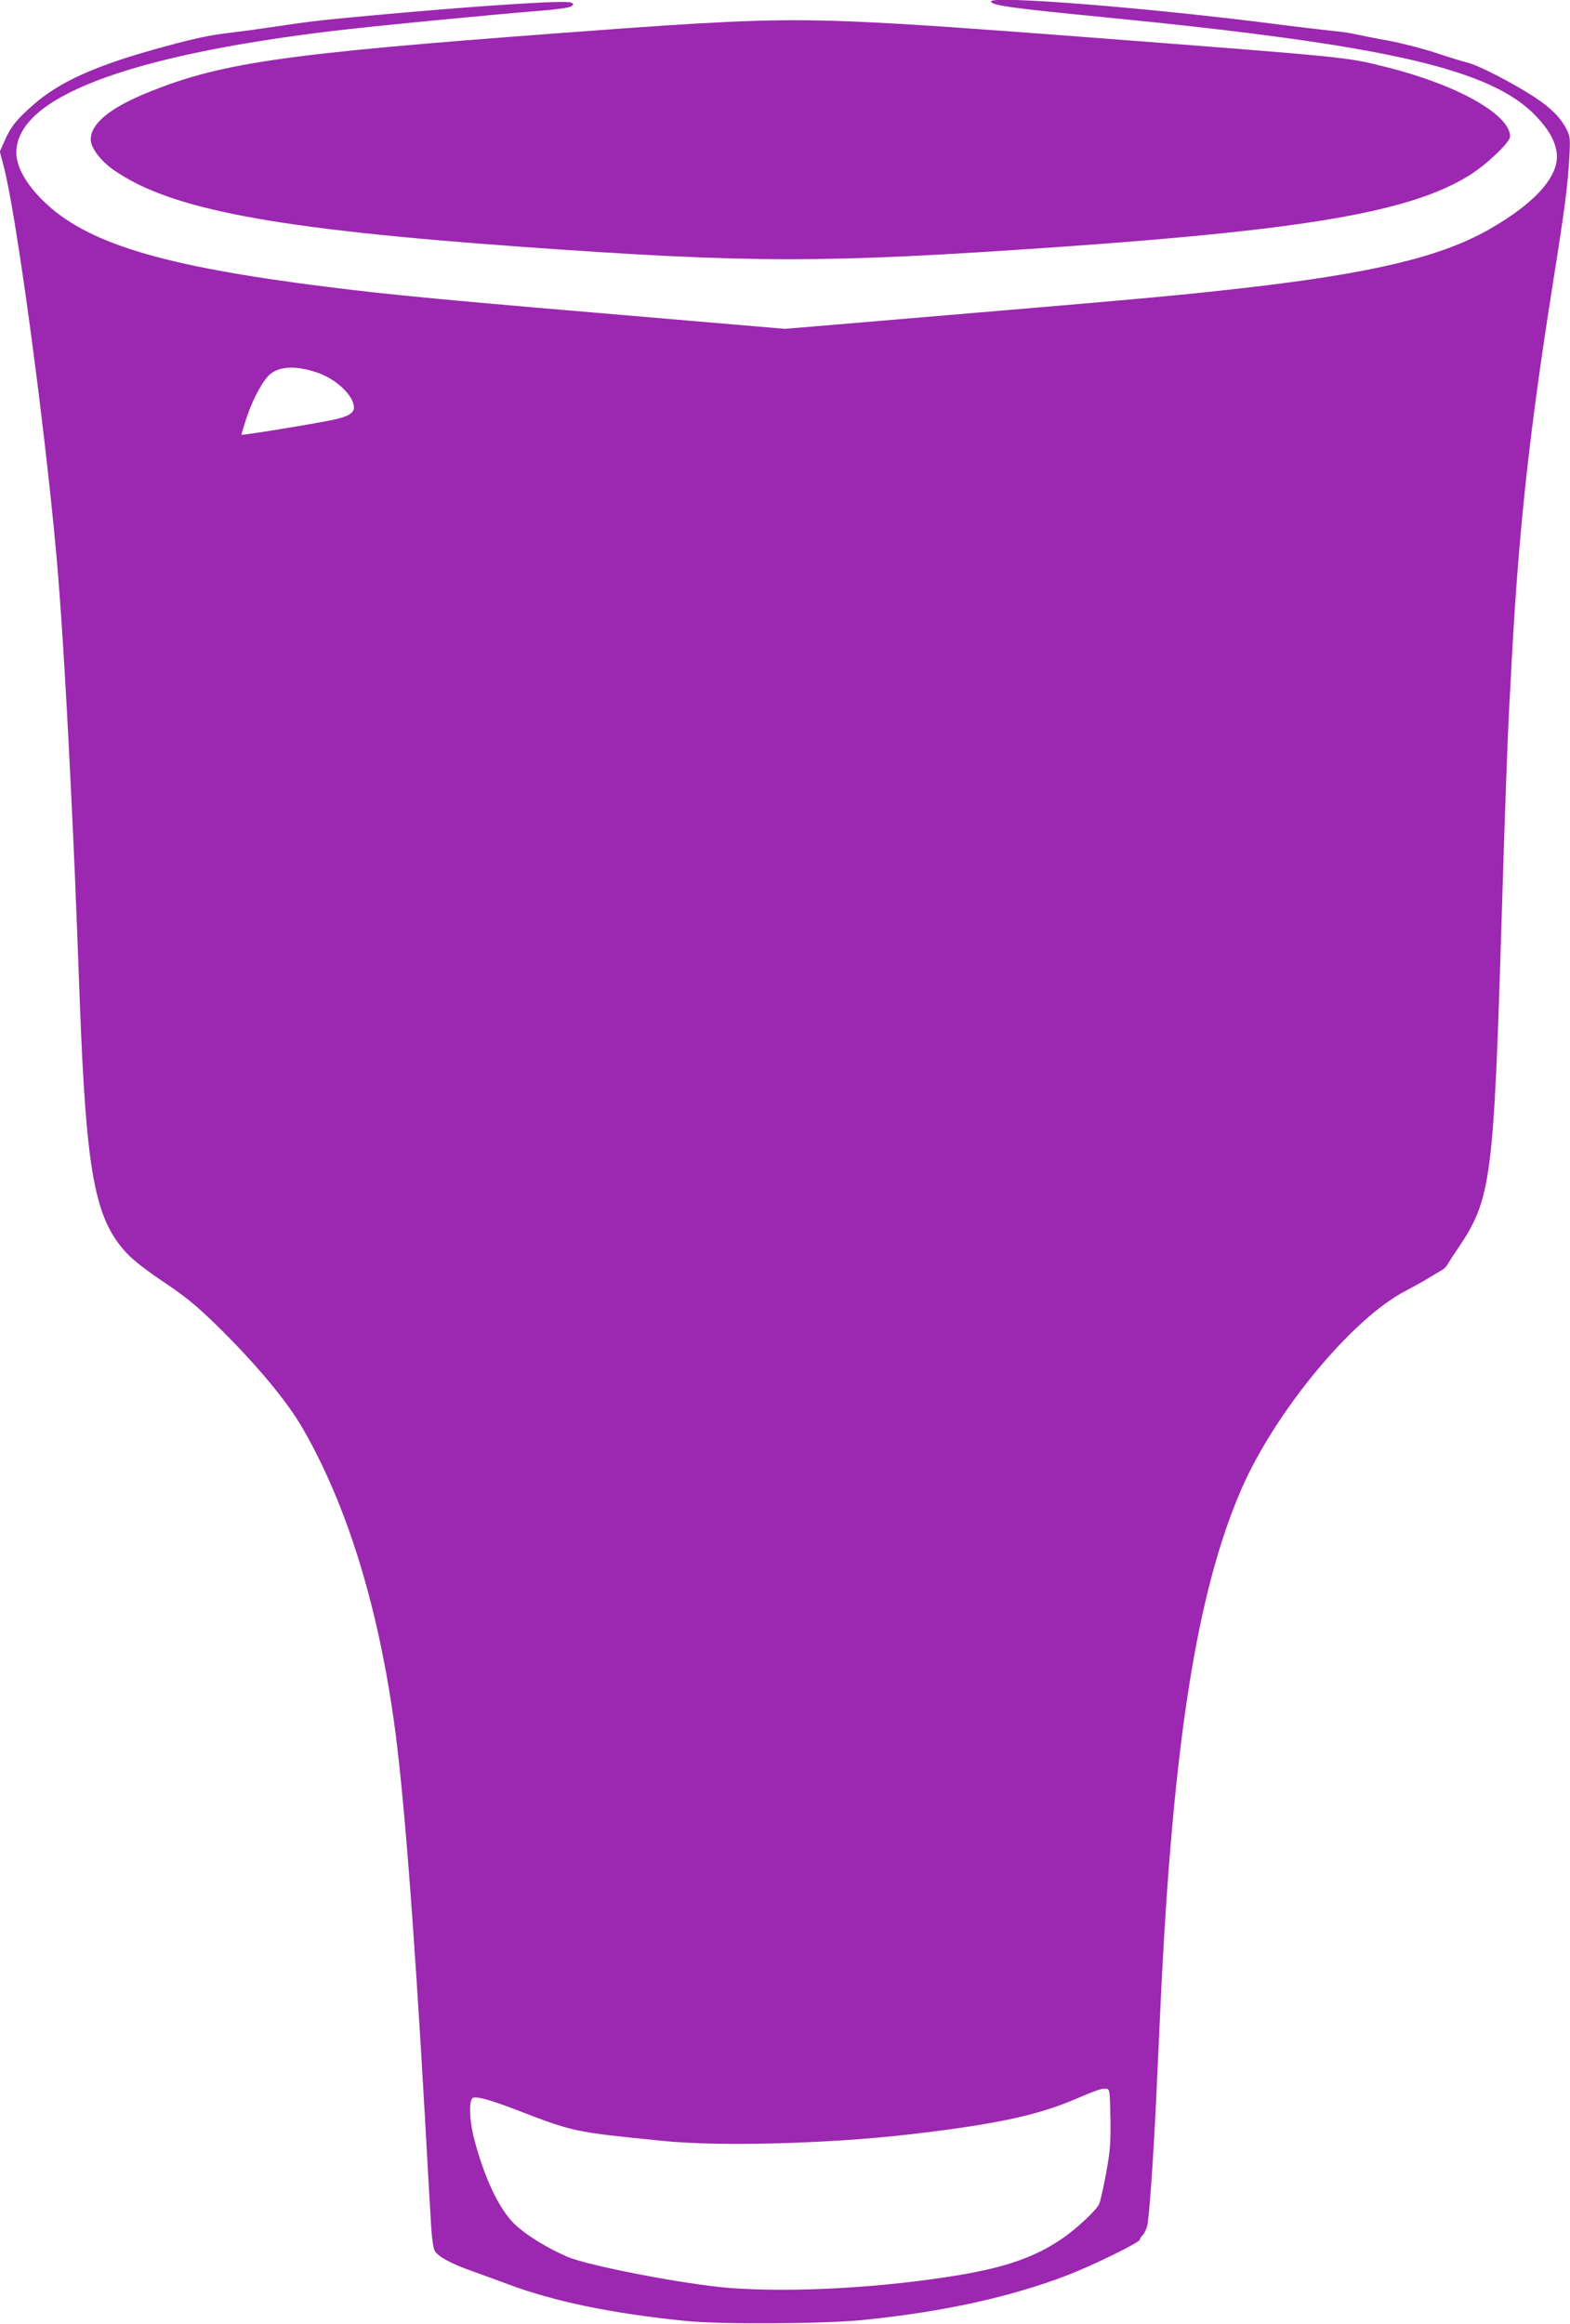
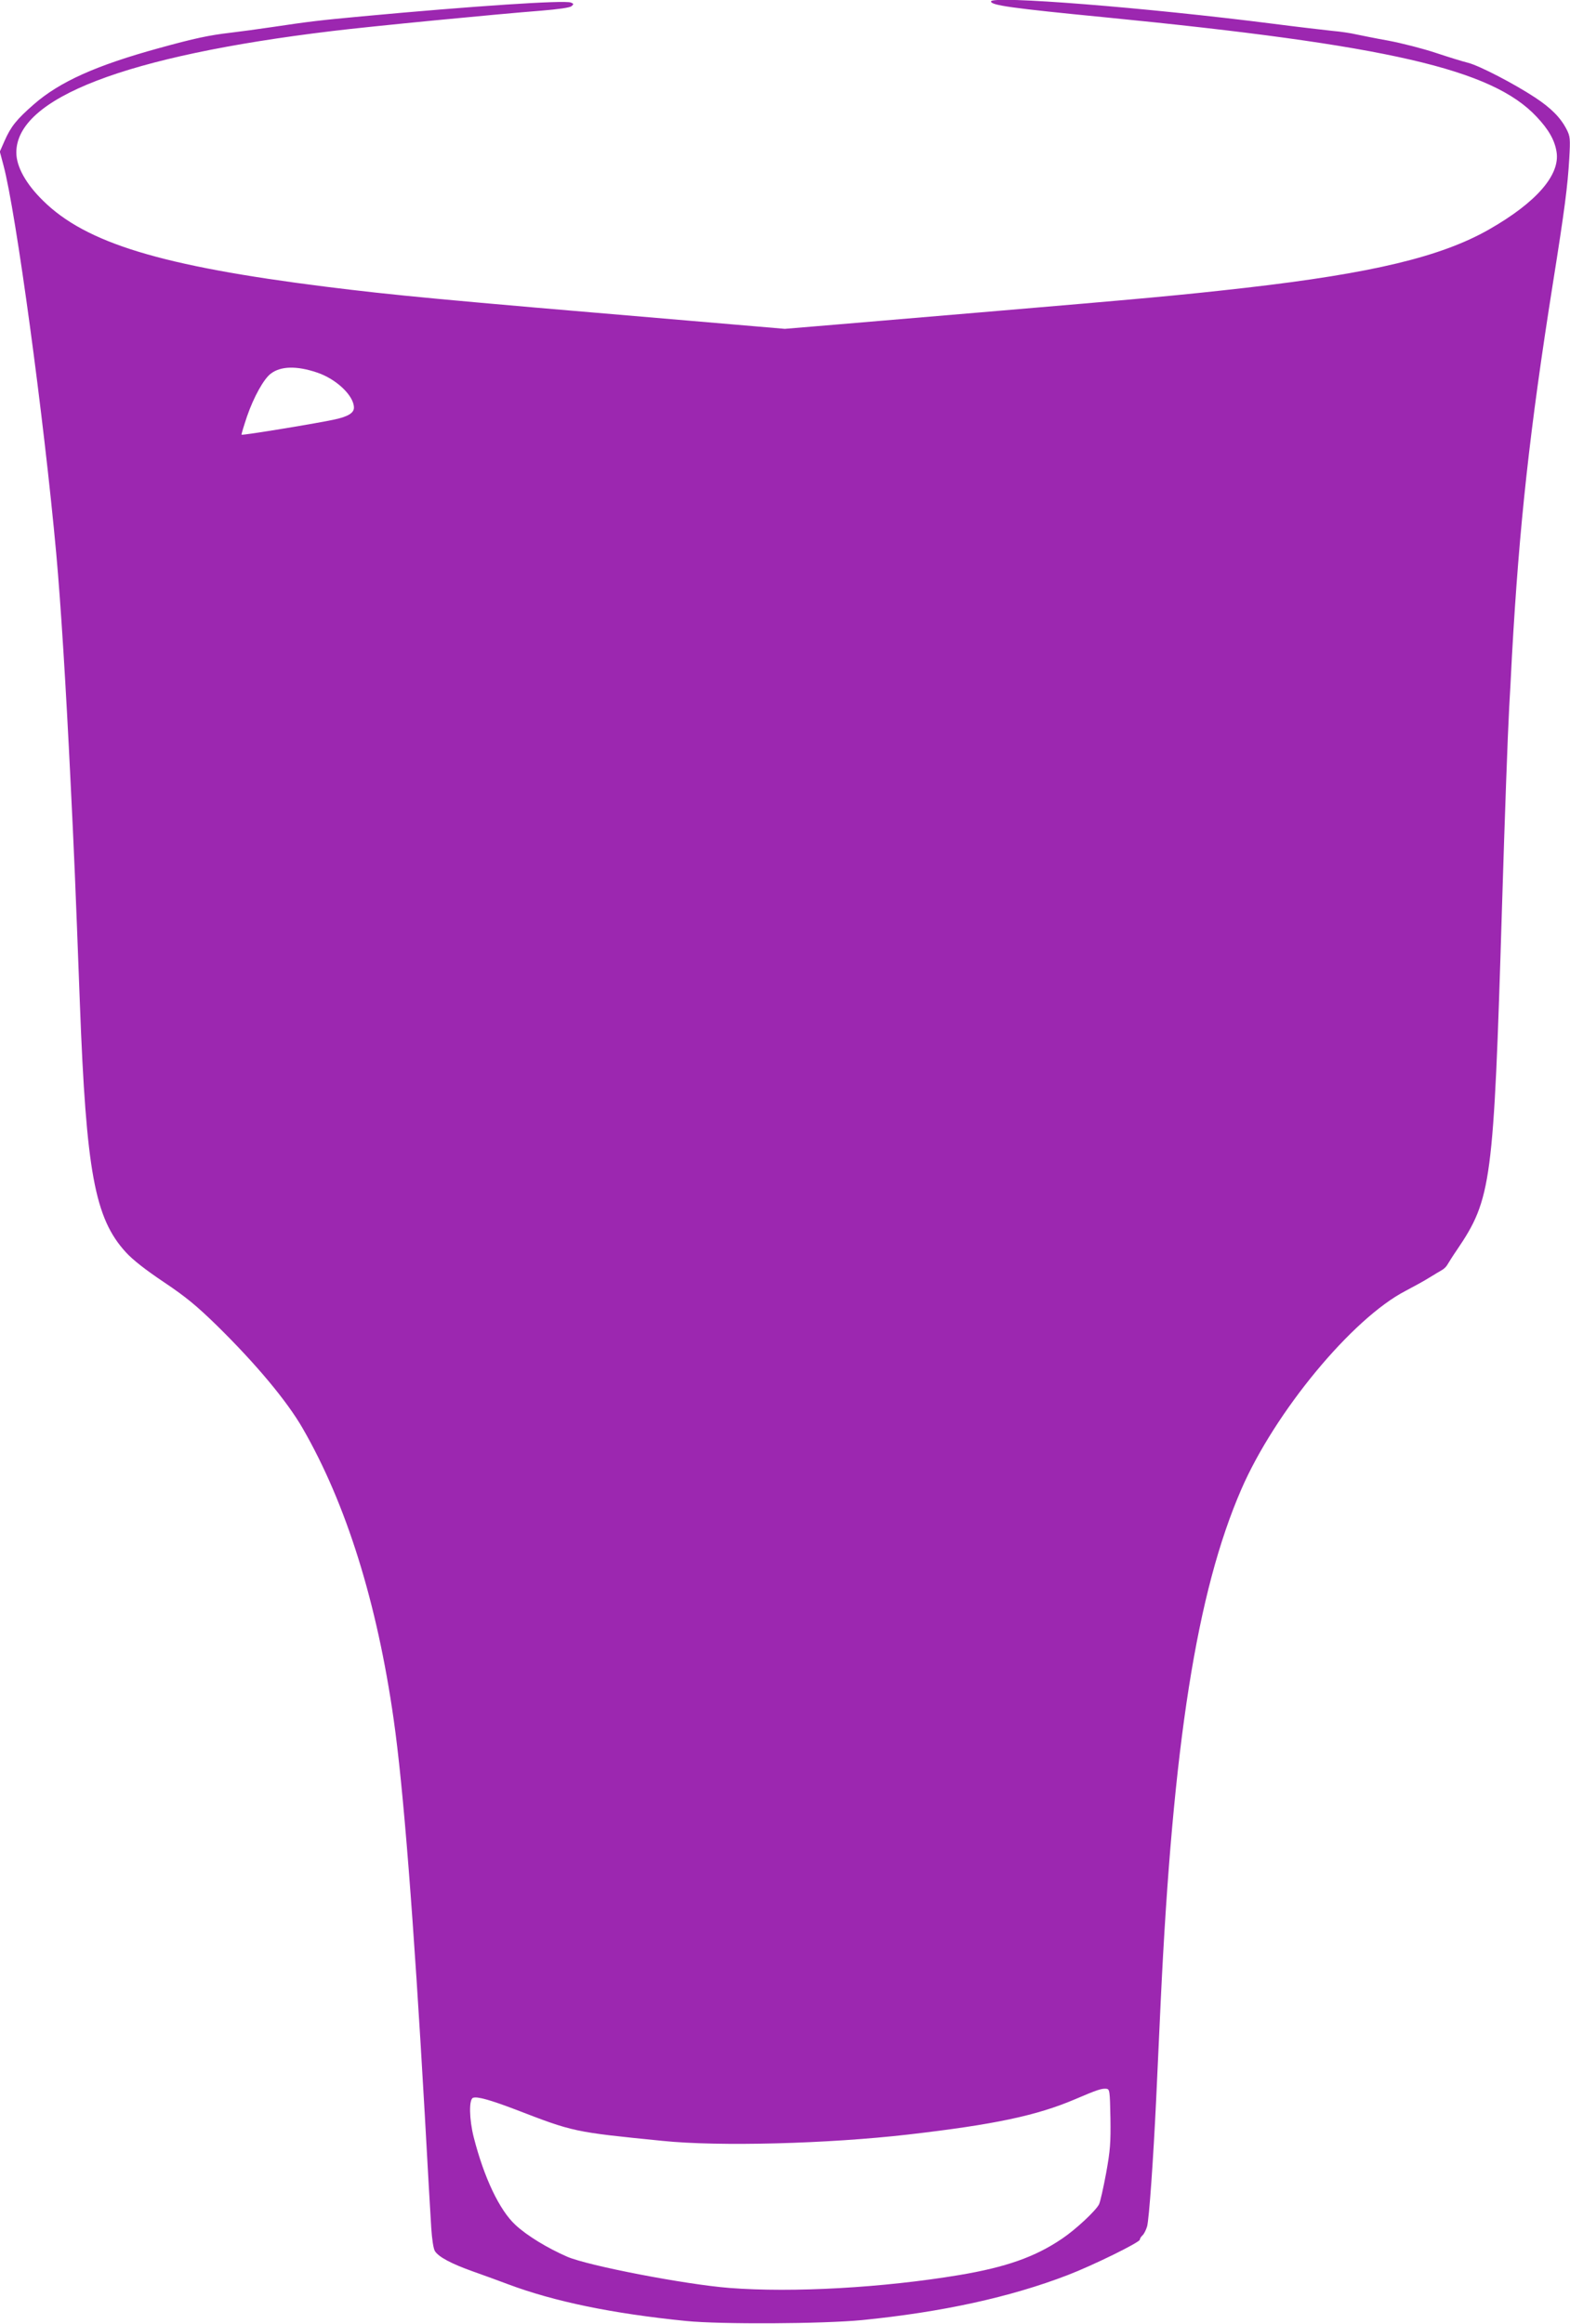
<svg xmlns="http://www.w3.org/2000/svg" version="1.0" width="865pt" height="1280pt" viewBox="0 0 865 1280" preserveAspectRatio="xMidYMid meet">
  <g transform="translate(0,1280) scale(0.1,-0.1)" fill="#9c27b0" stroke="none">
    <path d="M5460 12792 c0 -21 112 -37 625 -87 1565 -154 2137 -286 2382 -549 65 -69 99 -128 109 -193 20 -127 -112 -278 -371 -426 -264 -151 -645 -242 -1342 -322 -360 -41 -559 -59 -1458 -135 -264 -22 -615 -52 -781 -66 l-300 -25 -540 46 c-1375 116 -1612 139 -1989 186 -906 114 -1321 240 -1558 474 -94 92 -147 187 -147 265 0 300 601 532 1740 669 193 24 926 95 1150 112 98 8 160 17 169 25 13 11 12 14 -4 20 -36 14 -535 -19 -1150 -76 -236 -22 -287 -28 -495 -59 -74 -11 -177 -25 -228 -31 -121 -14 -200 -31 -396 -85 -346 -95 -547 -185 -690 -310 -96 -84 -126 -122 -161 -201 l-26 -59 20 -75 c69 -257 223 -1393 291 -2140 25 -276 53 -725 79 -1260 19 -383 26 -546 51 -1215 35 -929 82 -1184 253 -1371 38 -42 110 -98 210 -165 121 -81 180 -130 291 -238 218 -214 387 -417 473 -566 241 -417 411 -963 502 -1605 53 -369 110 -1100 171 -2170 16 -289 32 -572 36 -630 4 -62 12 -114 20 -127 21 -33 91 -70 212 -113 59 -21 145 -52 192 -70 254 -95 572 -161 980 -202 190 -19 754 -16 970 5 441 44 816 126 1133 248 138 53 397 180 397 195 0 6 7 17 15 24 8 7 19 29 25 49 11 41 34 366 50 701 6 124 17 367 25 540 67 1417 199 2254 444 2818 185 426 611 941 905 1093 44 23 104 56 131 73 28 17 59 36 70 42 11 6 25 20 30 30 6 10 28 46 51 79 192 283 203 369 249 1880 16 526 32 965 40 1110 3 50 10 176 15 280 40 719 98 1249 225 2050 66 414 82 540 91 693 6 108 5 121 -15 160 -33 64 -85 117 -175 176 -116 76 -303 173 -367 190 -29 7 -110 32 -179 55 -69 23 -186 53 -260 67 -74 13 -155 30 -180 35 -25 6 -83 15 -130 19 -47 5 -193 22 -325 39 -697 89 -1555 157 -1555 123z m-3715 -2043 c107 -35 205 -128 205 -194 0 -29 -32 -49 -106 -65 -78 -18 -509 -89 -513 -84 -2 2 12 47 30 101 37 107 93 208 132 236 54 41 142 43 252 6z m4373 -9613 c2 -136 -1 -179 -24 -305 -15 -80 -32 -157 -39 -171 -19 -36 -129 -139 -204 -189 -147 -100 -309 -157 -566 -200 -420 -70 -918 -98 -1266 -71 -243 19 -778 122 -894 172 -108 47 -222 116 -285 175 -88 81 -173 260 -230 483 -25 99 -27 208 -4 217 23 9 96 -12 233 -64 322 -124 320 -124 811 -173 311 -32 912 -16 1355 35 475 55 707 104 920 195 119 51 144 59 170 57 19 -2 20 -10 23 -161z" />
-     <path d="M4005 12679 c-215 -10 -409 -23 -905 -60 -1569 -117 -1900 -166 -2318 -342 -185 -79 -282 -162 -282 -245 0 -45 52 -115 122 -165 311 -220 883 -328 2263 -427 1260 -90 1656 -90 2950 0 1372 96 1939 195 2260 394 96 60 225 183 225 214 0 121 -292 285 -680 382 -223 56 -189 53 -1650 165 -1240 95 -1506 106 -1985 84z" />
  </g>
</svg>